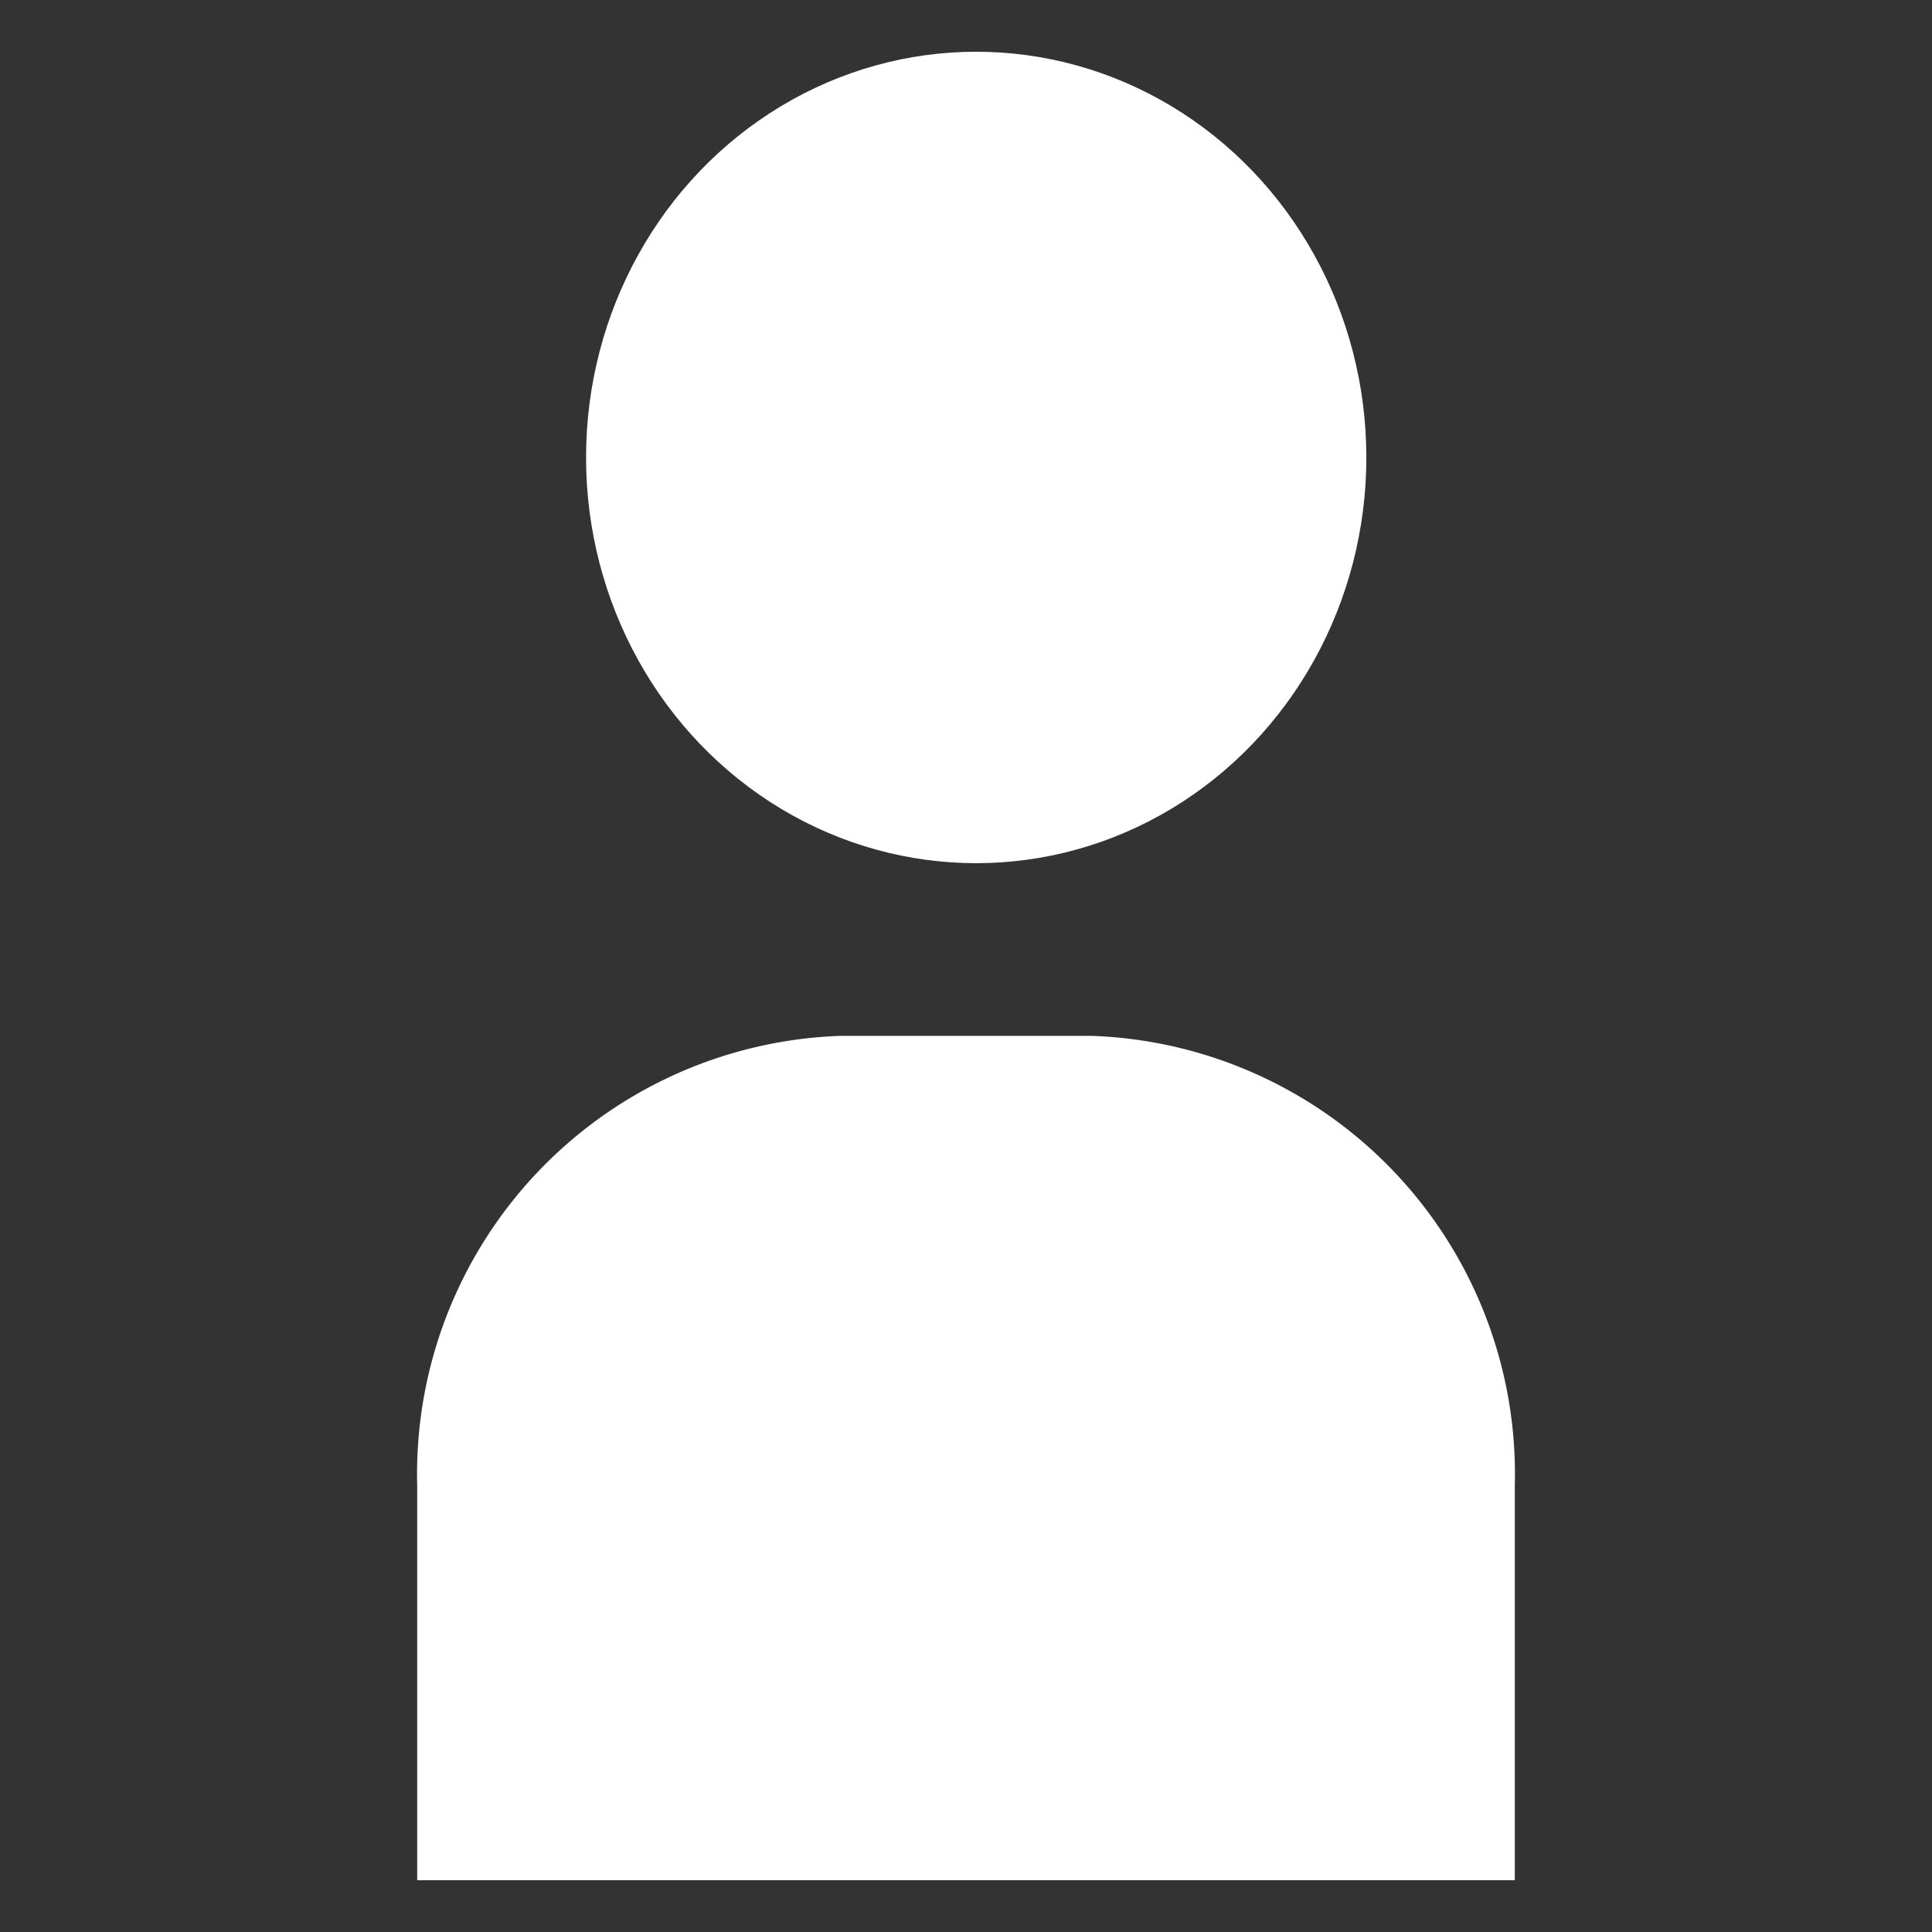
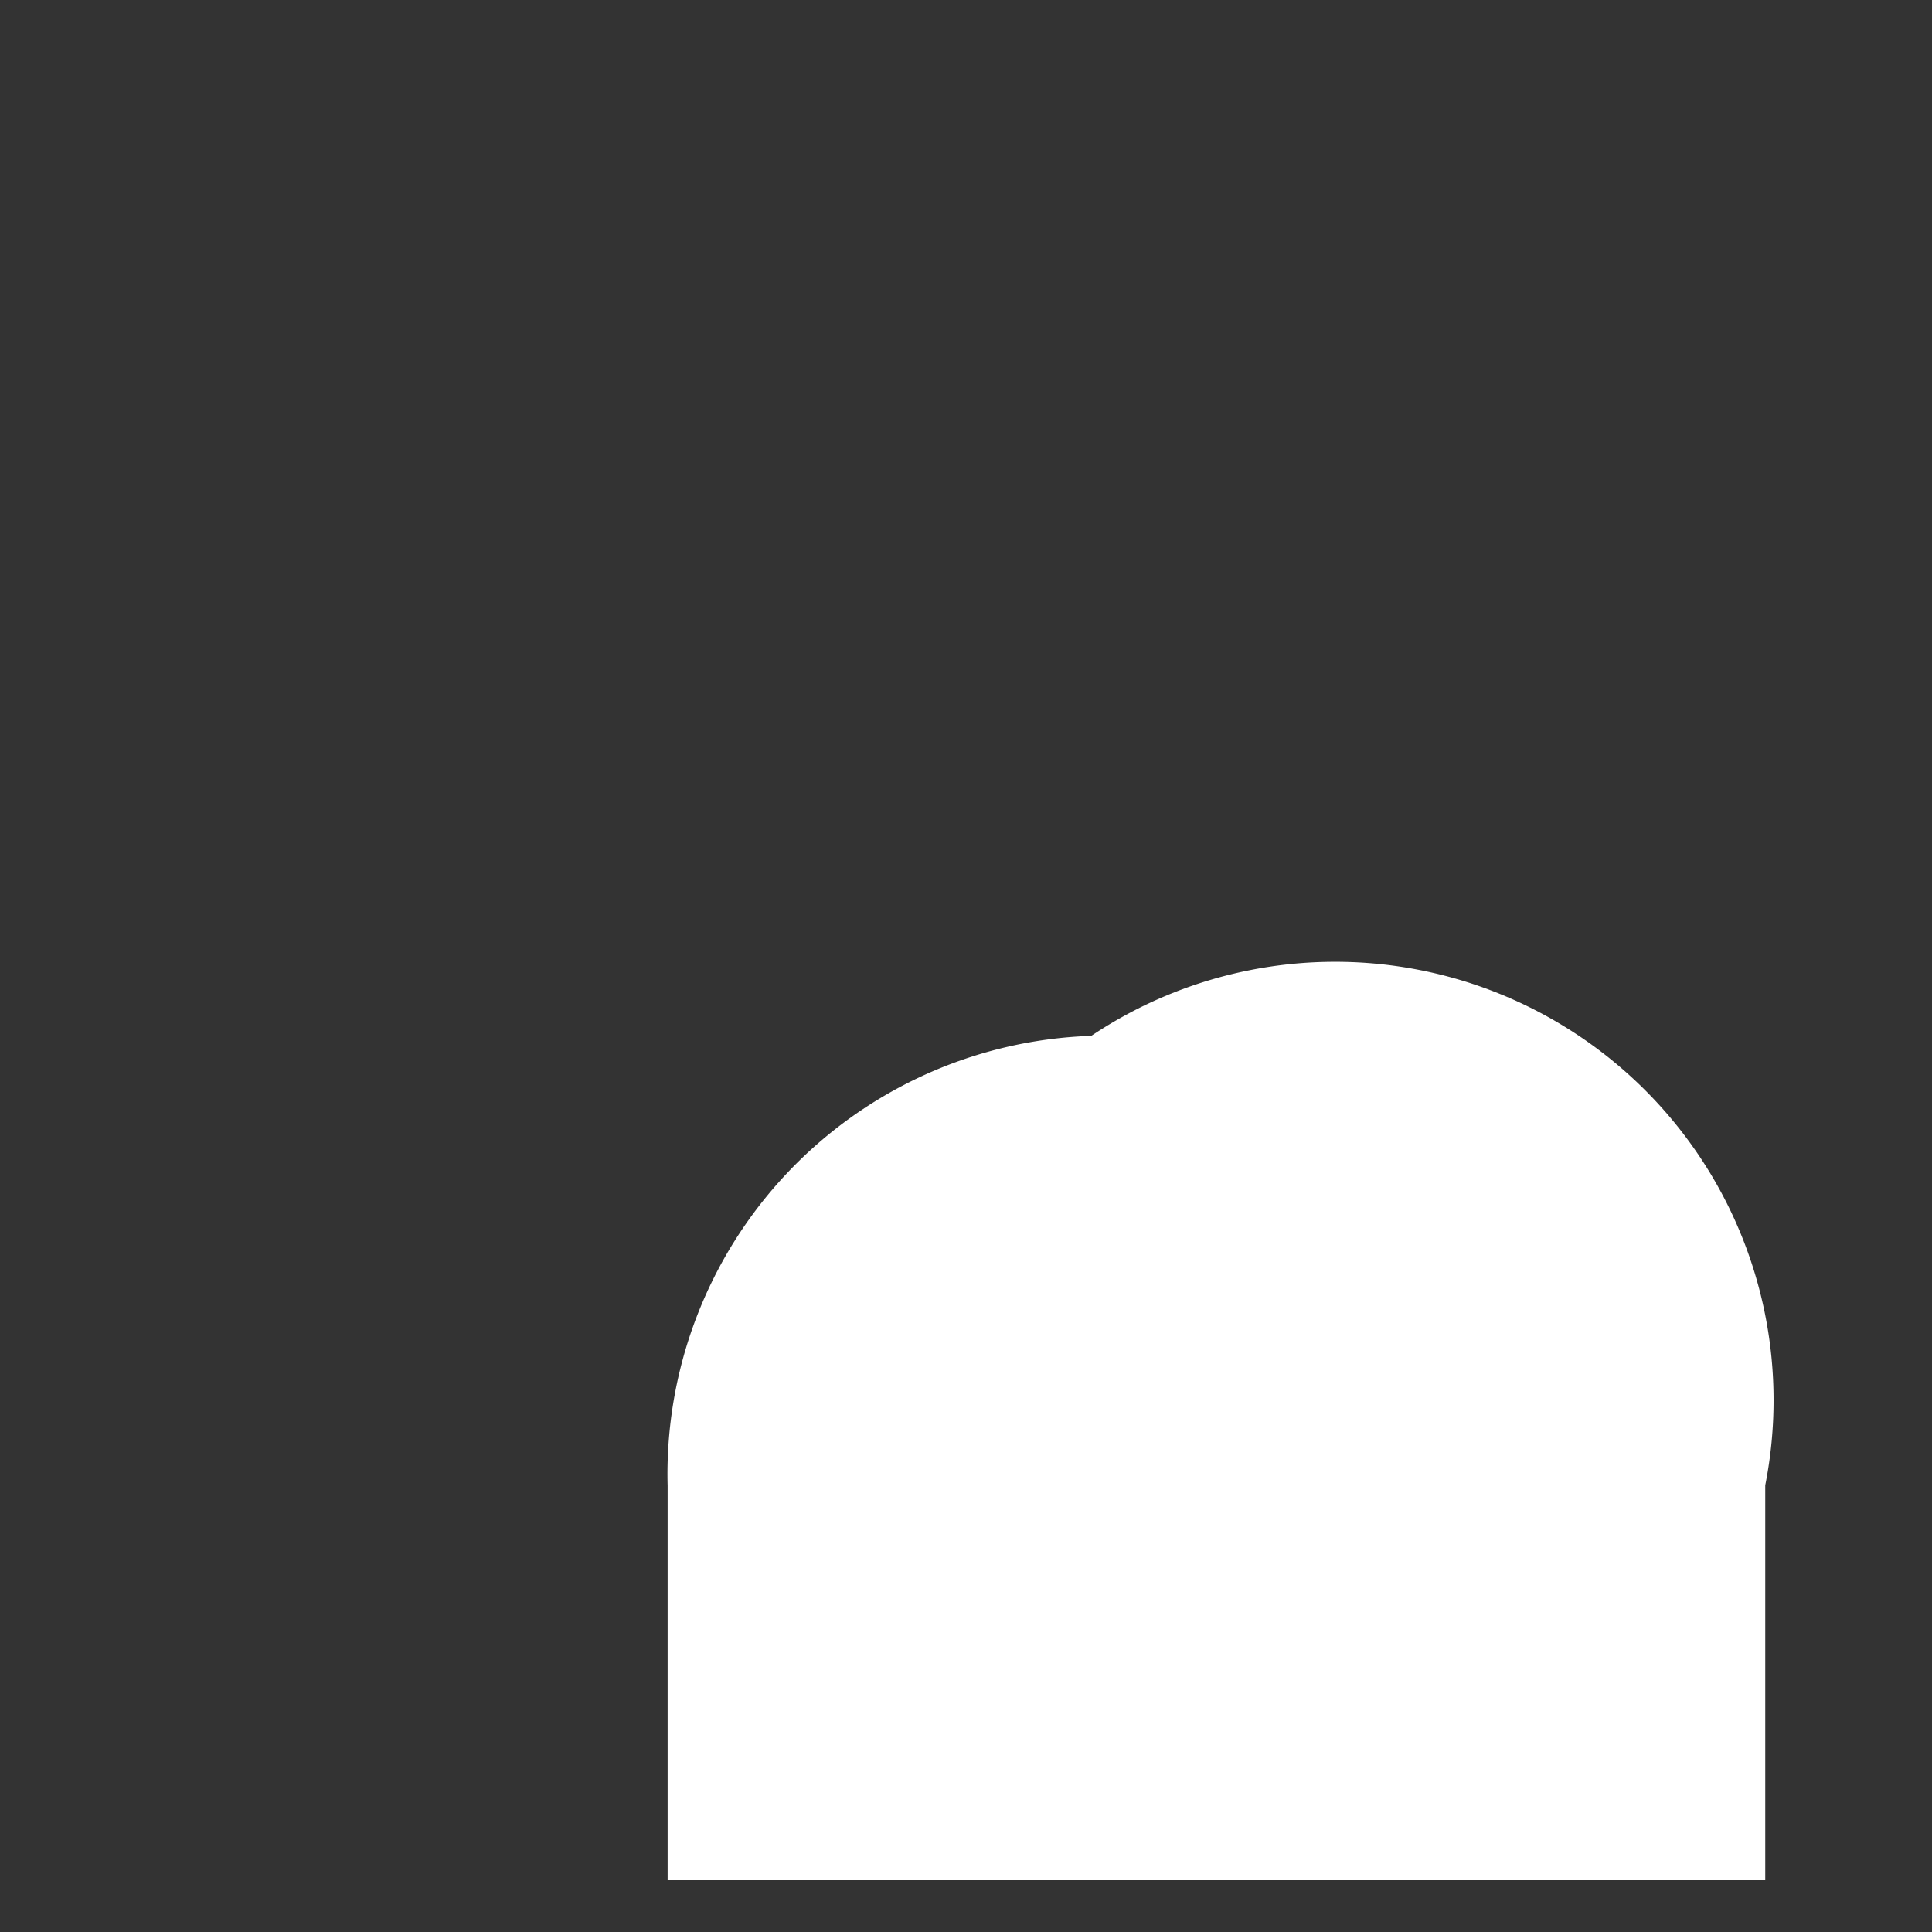
<svg xmlns="http://www.w3.org/2000/svg" width="32" height="32" viewBox="0 0 32 32">
  <rect x="0" y="0" width="32" height="32" fill="#333333" stroke="none" />
  <defs>
    <clipPath id="clip-path">
      <rect id="長方形_14614" data-name="長方形 14614" width="32" height="32" transform="translate(1327 -18674)" fill="none" stroke="#707070" stroke-width="1" />
    </clipPath>
  </defs>
  <g id="マスクグループ_543" data-name="マスクグループ 543" transform="translate(-1327 18674)" clip-path="url(#clip-path)">
    <g id="汎用的な人のシルエットアイコン" transform="translate(1249.766 -18674.143)">
      <g id="グループ_10193" data-name="グループ 10193" transform="translate(84.144 1)">
-         <ellipse id="楕円形_34" data-name="楕円形 34" cx="6.462" cy="6.72" rx="6.462" ry="6.72" transform="translate(2.797)" fill="#fff" />
-         <path id="パス_59563" data-name="パス 59563" d="M93.759,260.656H89.611a7.263,7.263,0,0,0-7.017,7.448v6.528h0v.009h18.18V268.1A7.262,7.262,0,0,0,93.759,260.656Z" transform="translate(-82.594 -244.356)" fill="#fff" />
+         <path id="パス_59563" data-name="パス 59563" d="M93.759,260.656a7.263,7.263,0,0,0-7.017,7.448v6.528h0v.009h18.18V268.1A7.262,7.262,0,0,0,93.759,260.656Z" transform="translate(-82.594 -244.356)" fill="#fff" />
      </g>
    </g>
  </g>
</svg>